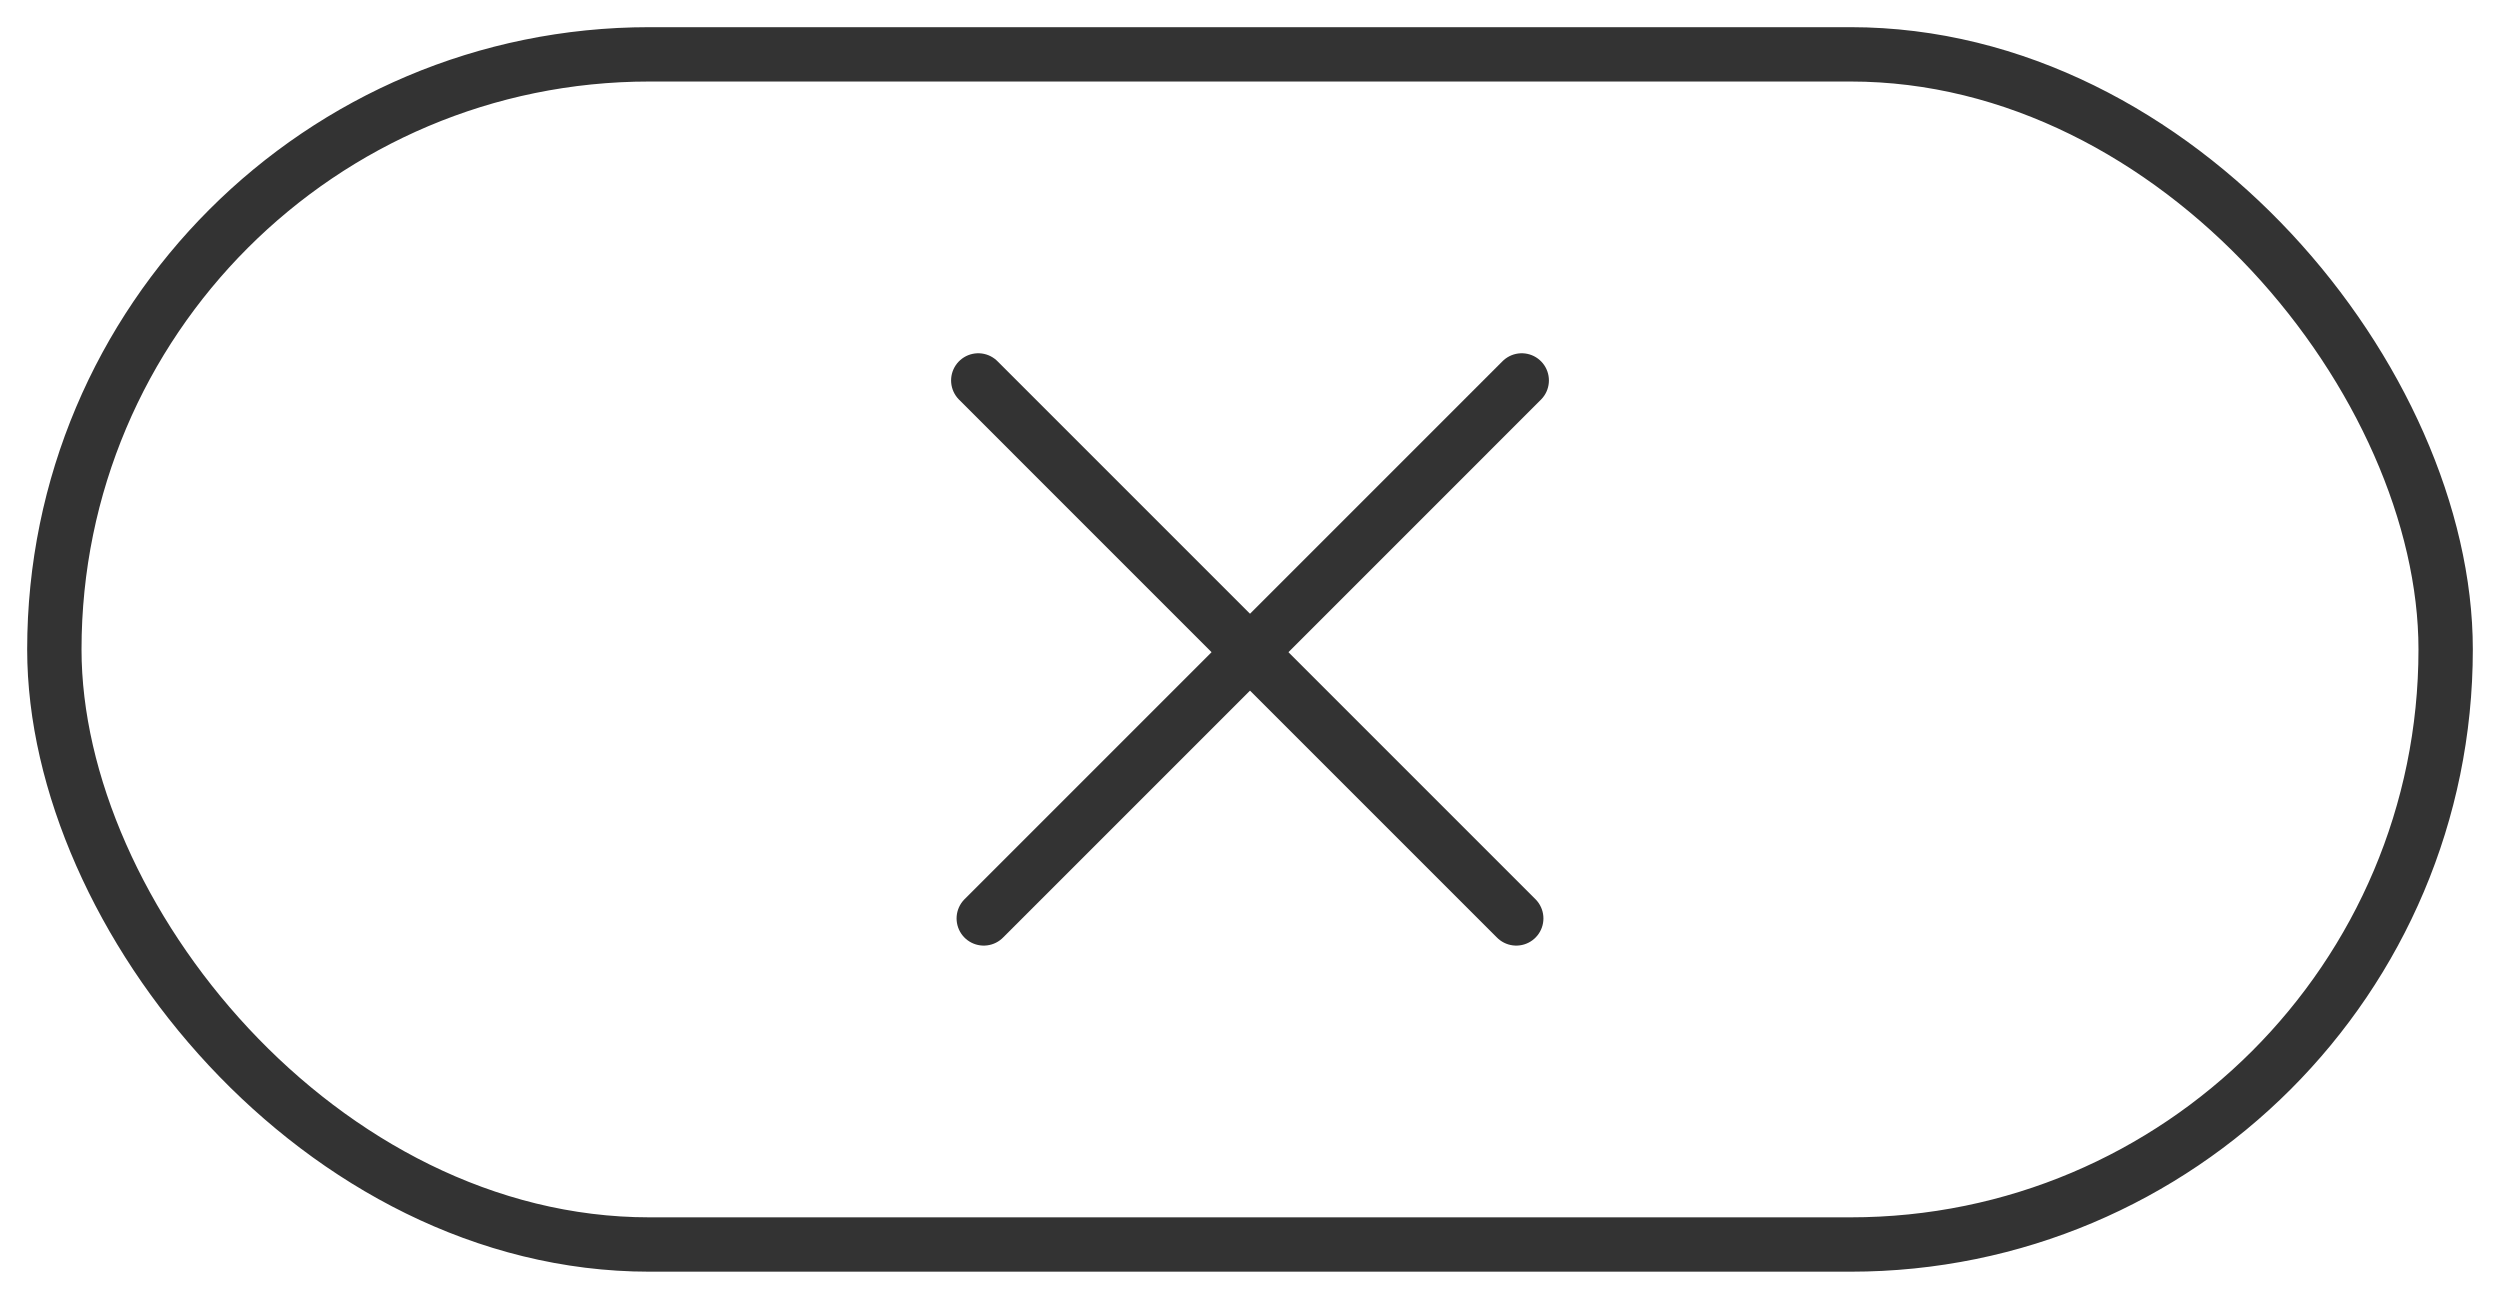
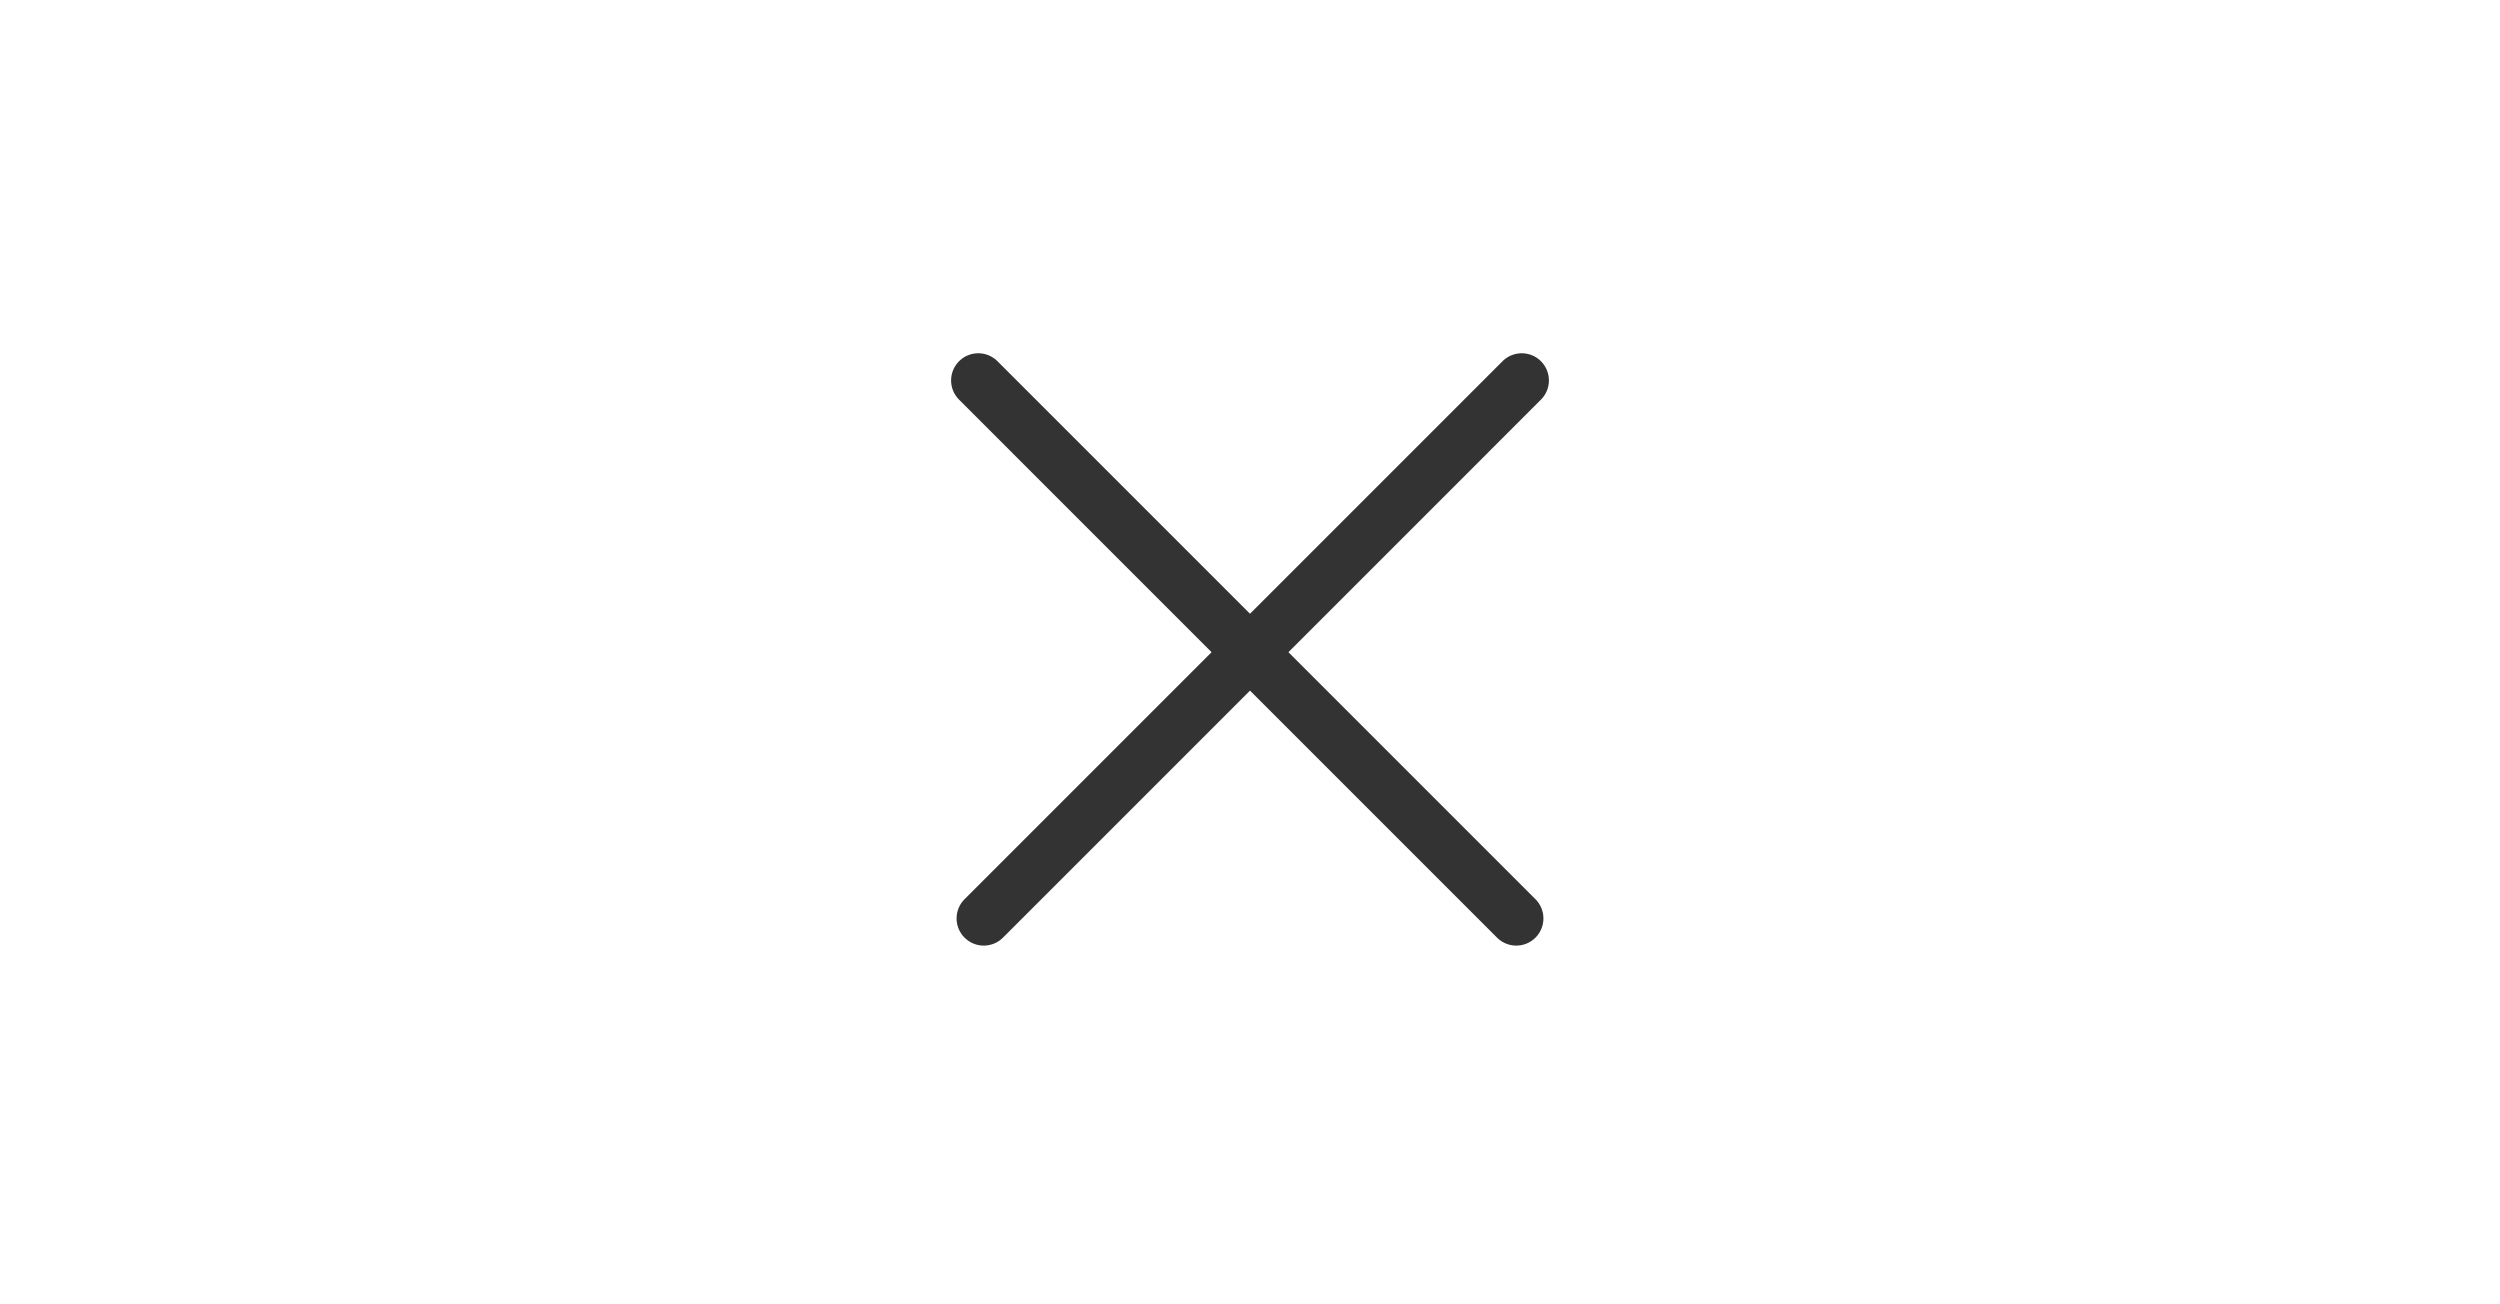
<svg xmlns="http://www.w3.org/2000/svg" width="46" height="24" viewBox="0 0 46 24" fill="none">
-   <rect x="1" y="1" width="44" height="21.899" rx="10.95" stroke="#333333" />
  <path d="M18 7L27.899 16.899" stroke="#333333" stroke-linecap="round" />
  <path d="M28 7L18.101 16.899" stroke="#333333" stroke-linecap="round" />
</svg>